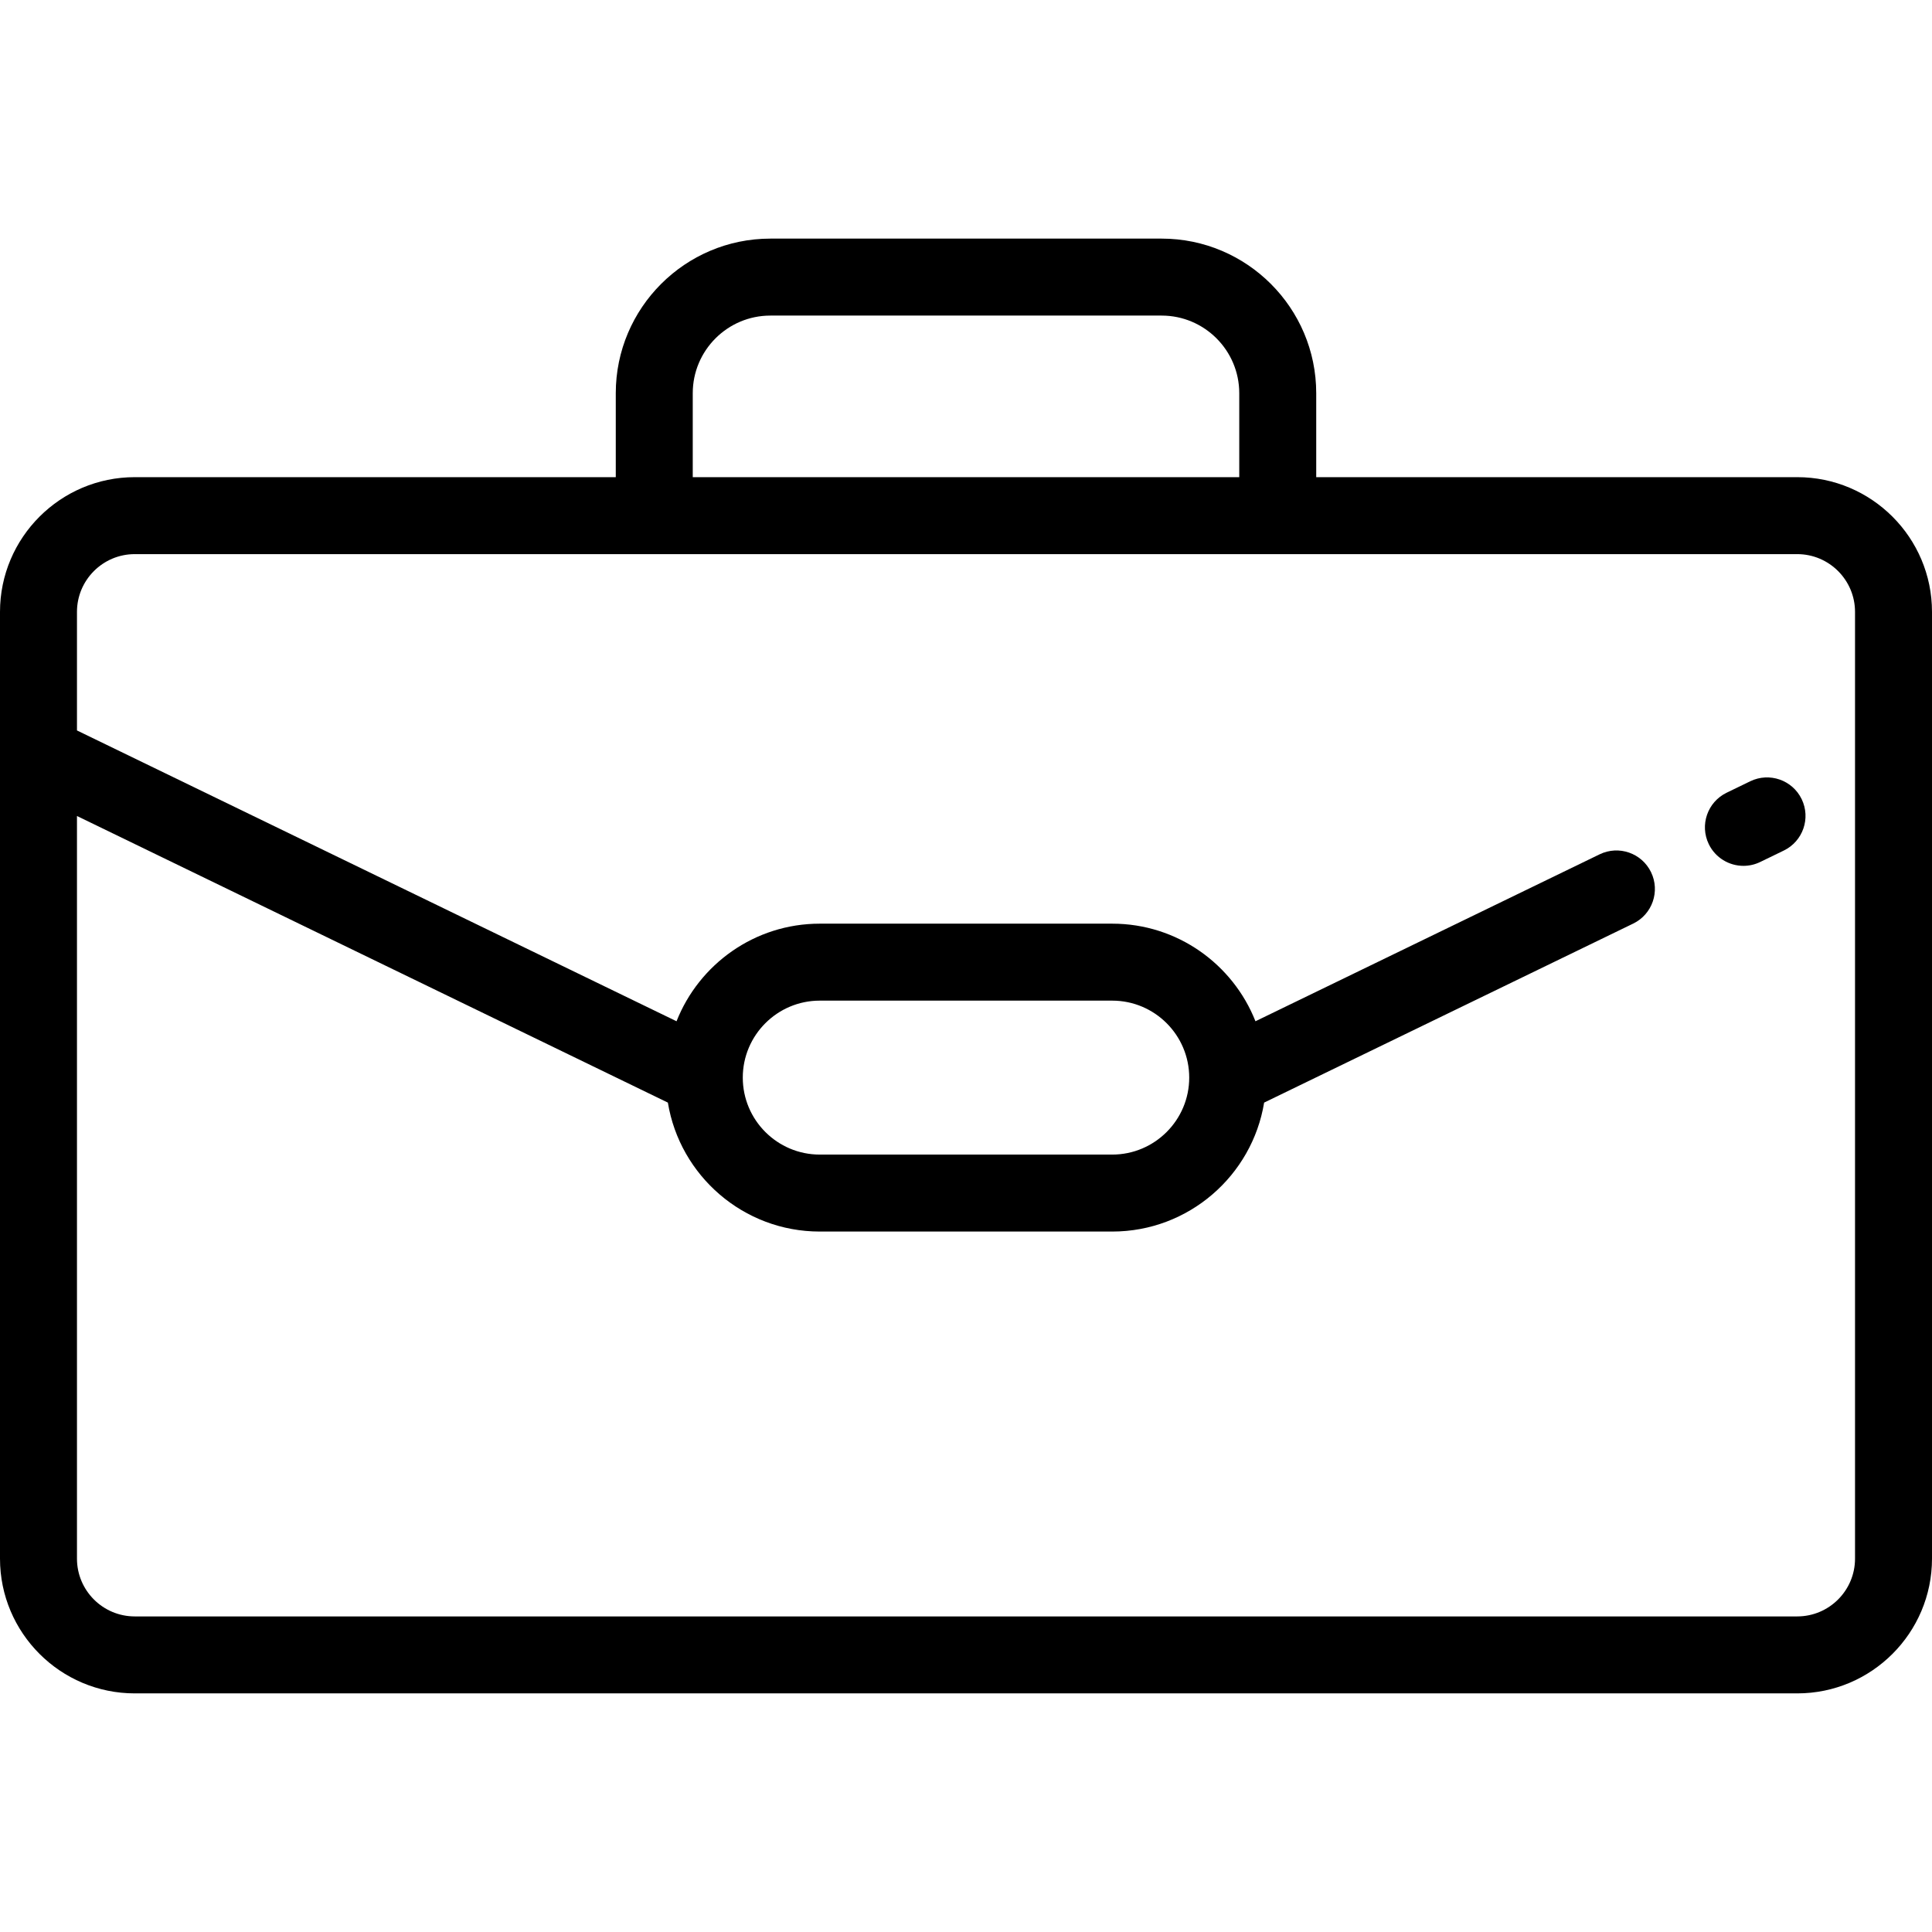
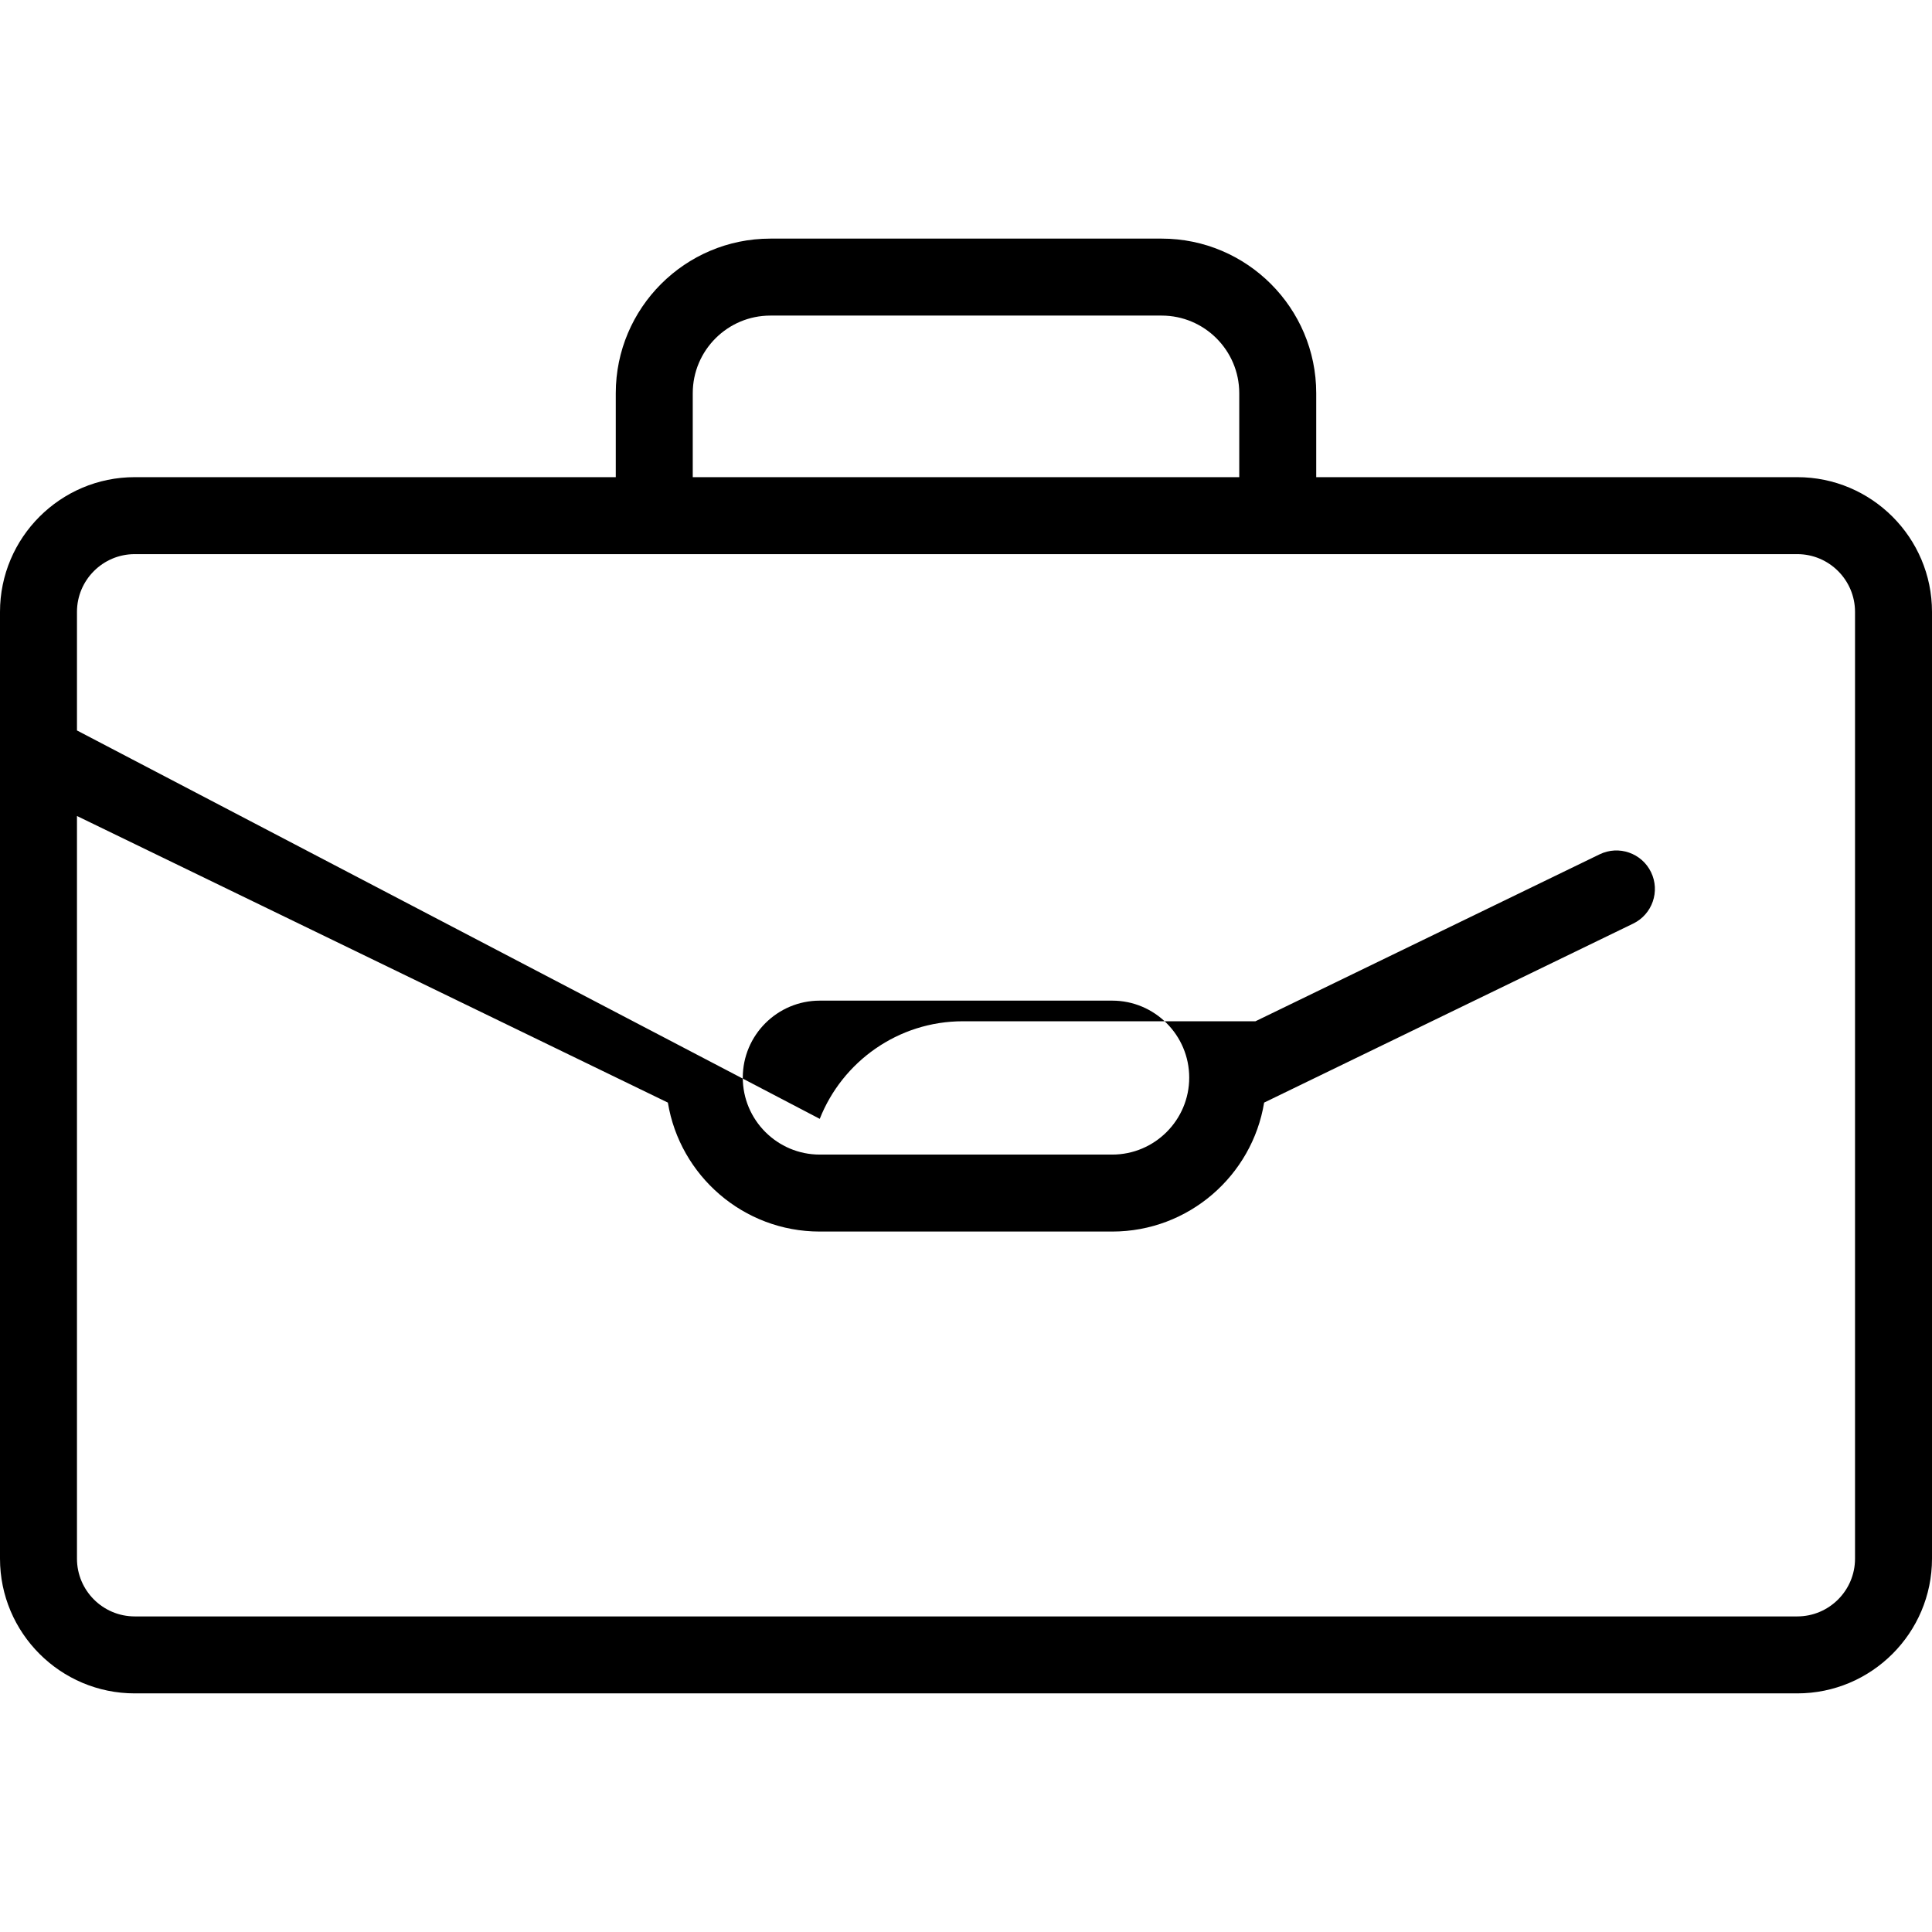
<svg xmlns="http://www.w3.org/2000/svg" fill="#000000" height="800px" width="800px" version="1.1" id="Layer_1" viewBox="0 0 512 512" xml:space="preserve">
  <g>
    <g>
-       <path d="M476.294,126.453H348.813v-22.251c0-22.589-18.378-40.967-40.967-40.967H204.154c-22.589,0-40.967,18.378-40.967,40.967 v22.251H35.706C16.018,126.453,0,142.471,0,162.158v250.9c0,19.689,16.018,35.706,35.706,35.706h440.587 c19.689,0,35.706-16.018,35.706-35.706v-250.9C512,142.471,495.982,126.453,476.294,126.453z M183.586,104.202 c0-11.342,9.227-20.569,20.569-20.569h103.691c11.341,0,20.569,9.227,20.569,20.569v22.251H183.586V104.202z M491.602,413.059 c0,8.441-6.867,15.308-15.308,15.308H35.706c-8.441,0-15.308-6.866-15.308-15.308V216.248L176.992,292.2 c3.174,19.356,20.012,34.174,40.251,34.174h77.514c20.239,0,37.077-14.818,40.251-34.174l97.809-47.442 c5.068-2.458,7.183-8.559,4.725-13.627c-2.457-5.069-8.558-7.185-13.627-4.725l-91.205,44.238 c-5.974-15.128-20.729-25.863-37.953-25.863h-77.514c-17.224,0-31.98,10.736-37.953,25.863L20.398,193.577v-31.419 c0-8.44,6.867-15.307,15.308-15.307h440.587c8.44,0,15.308,6.866,15.308,15.307V413.059z M196.845,285.578 c0-11.248,9.151-20.398,20.398-20.398h77.514c11.248,0,20.398,9.151,20.398,20.398s-9.151,20.398-20.398,20.398h-77.514 C205.995,305.976,196.845,296.825,196.845,285.578z" />
+       <path d="M476.294,126.453H348.813v-22.251c0-22.589-18.378-40.967-40.967-40.967H204.154c-22.589,0-40.967,18.378-40.967,40.967 v22.251H35.706C16.018,126.453,0,142.471,0,162.158v250.9c0,19.689,16.018,35.706,35.706,35.706h440.587 c19.689,0,35.706-16.018,35.706-35.706v-250.9C512,142.471,495.982,126.453,476.294,126.453z M183.586,104.202 c0-11.342,9.227-20.569,20.569-20.569h103.691c11.341,0,20.569,9.227,20.569,20.569v22.251H183.586V104.202z M491.602,413.059 c0,8.441-6.867,15.308-15.308,15.308H35.706c-8.441,0-15.308-6.866-15.308-15.308V216.248L176.992,292.2 c3.174,19.356,20.012,34.174,40.251,34.174h77.514c20.239,0,37.077-14.818,40.251-34.174l97.809-47.442 c5.068-2.458,7.183-8.559,4.725-13.627c-2.457-5.069-8.558-7.185-13.627-4.725l-91.205,44.238 h-77.514c-17.224,0-31.98,10.736-37.953,25.863L20.398,193.577v-31.419 c0-8.44,6.867-15.307,15.308-15.307h440.587c8.44,0,15.308,6.866,15.308,15.307V413.059z M196.845,285.578 c0-11.248,9.151-20.398,20.398-20.398h77.514c11.248,0,20.398,9.151,20.398,20.398s-9.151,20.398-20.398,20.398h-77.514 C205.995,305.976,196.845,296.825,196.845,285.578z" />
    </g>
  </g>
  <g>
    <g>
-       <path d="M477.458,211.773c-2.457-5.07-8.559-7.183-13.627-4.727l-6.258,3.035c-5.069,2.458-7.184,8.56-4.727,13.627 c1.763,3.635,5.399,5.751,9.184,5.751c1.493,0,3.01-0.328,4.443-1.024l6.258-3.035C477.8,222.942,479.915,216.84,477.458,211.773z " />
-     </g>
+       </g>
  </g>
</svg>